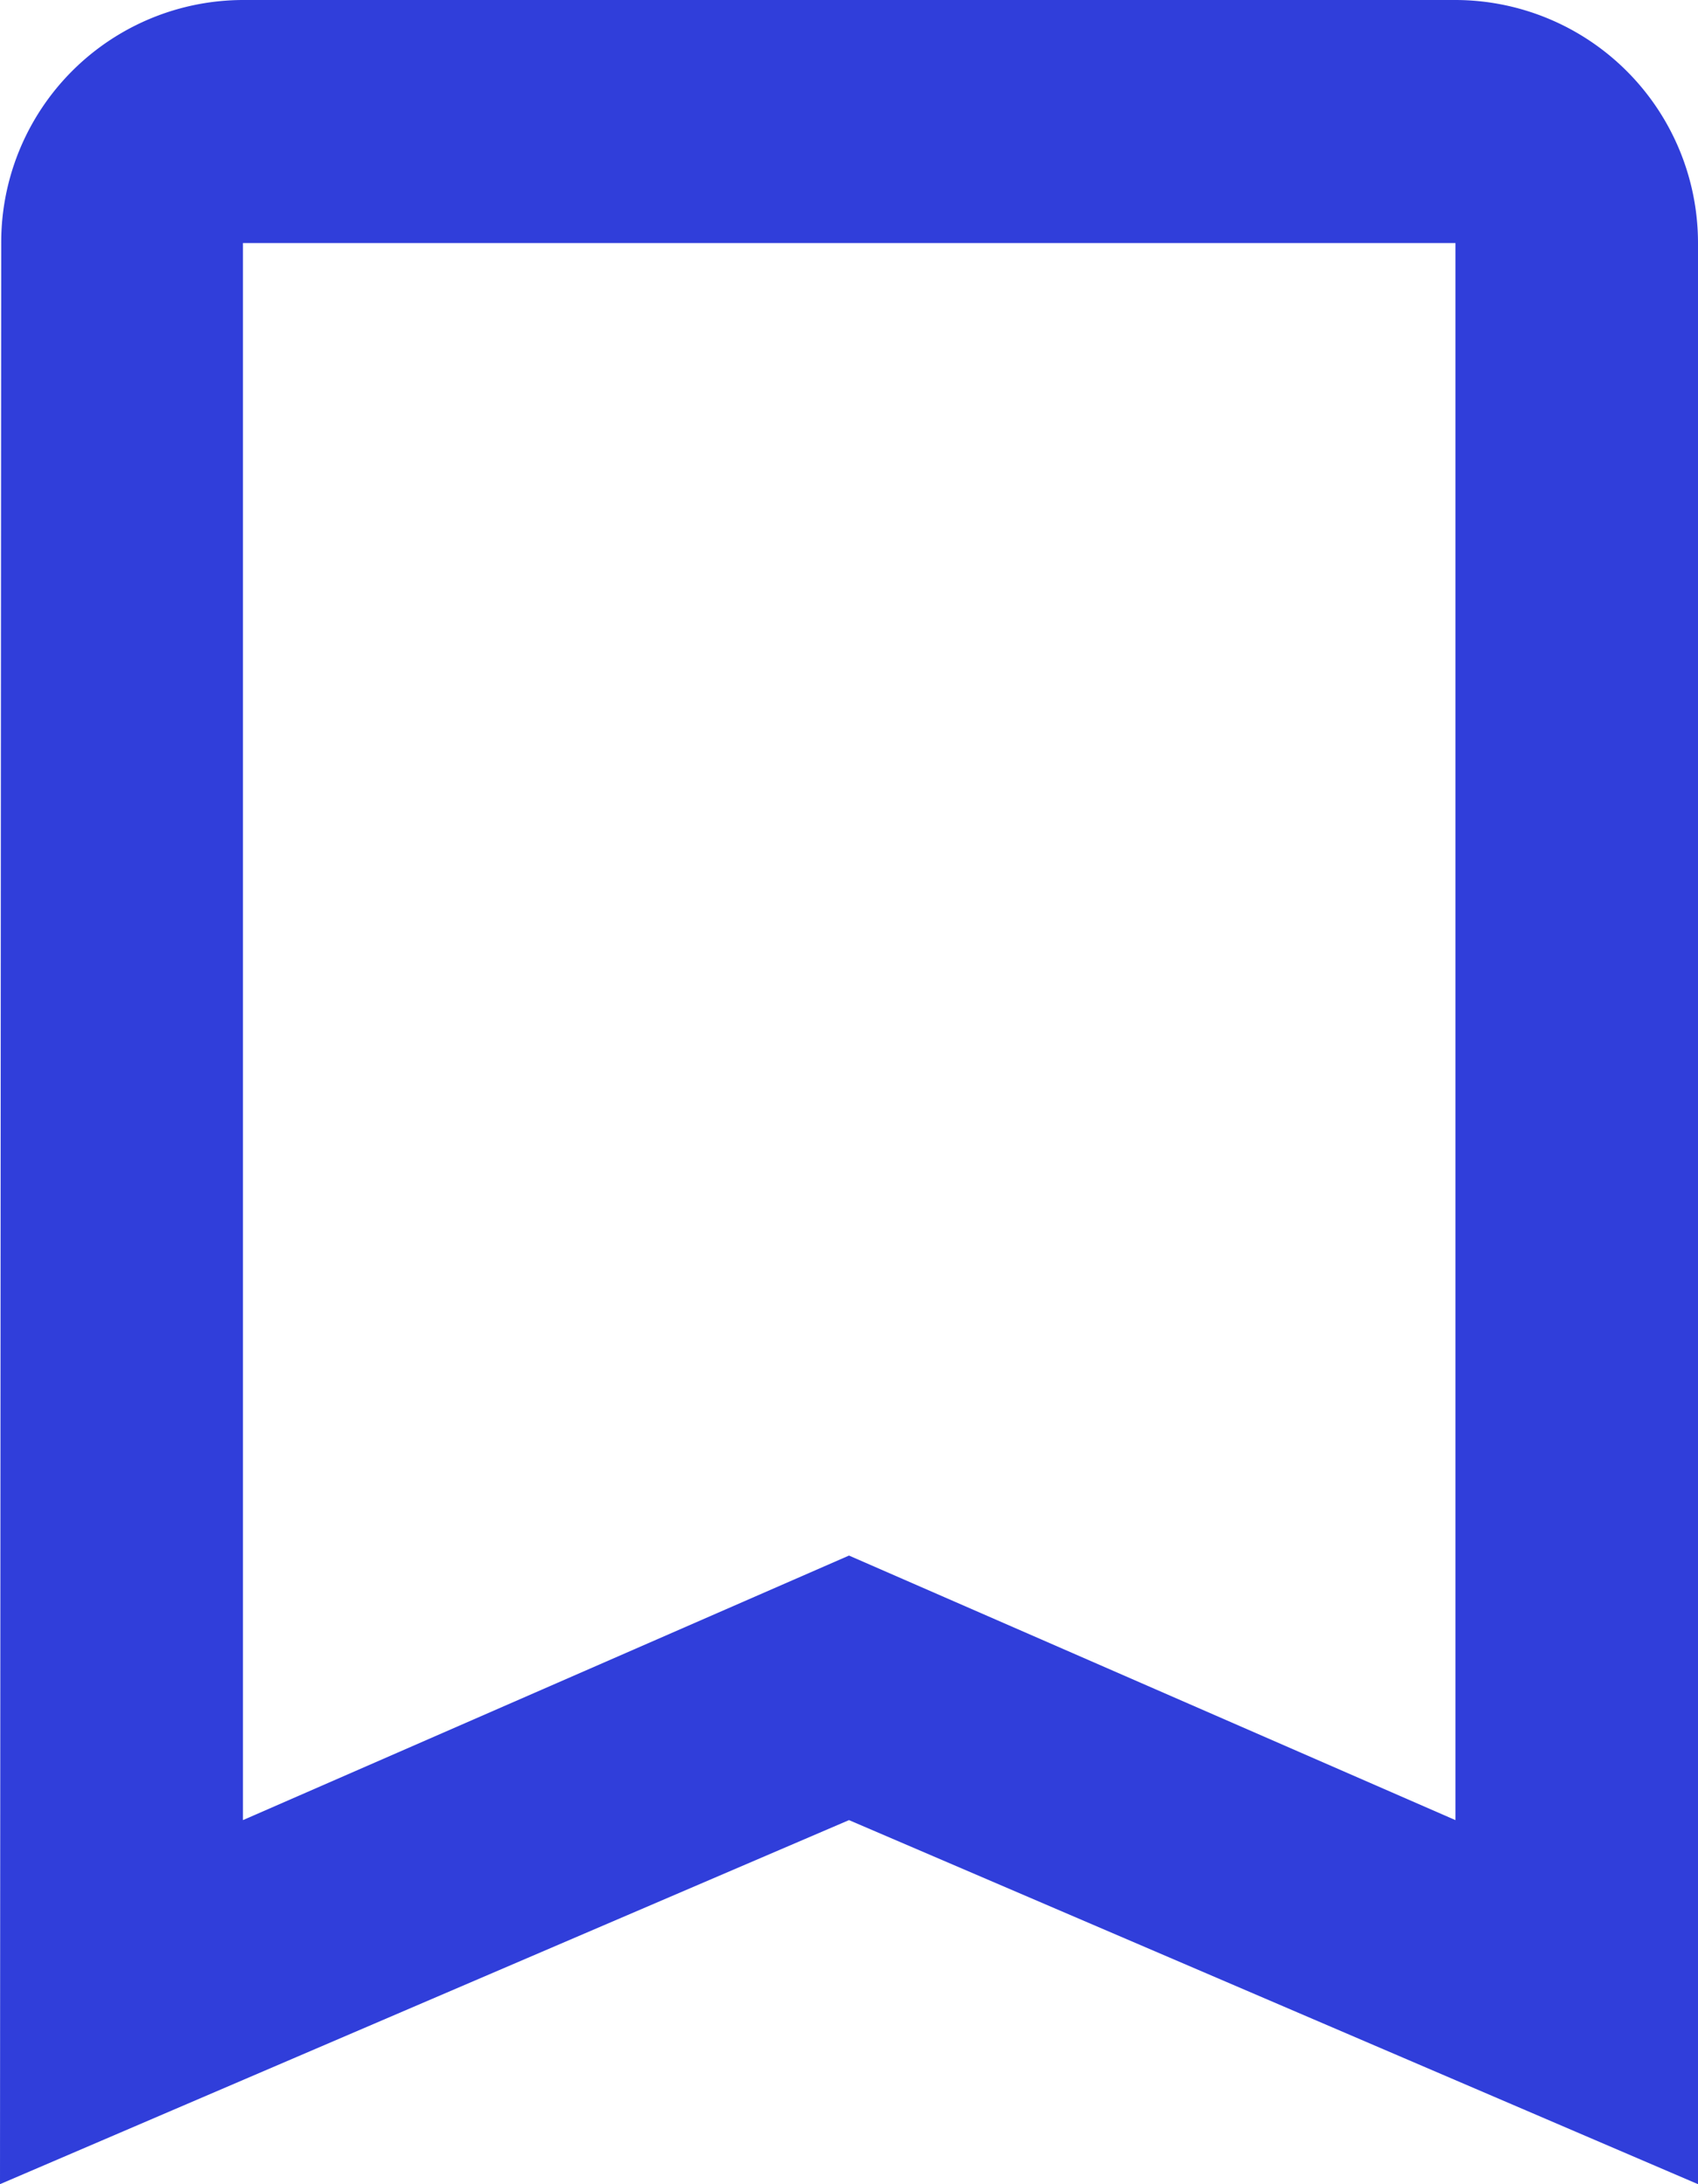
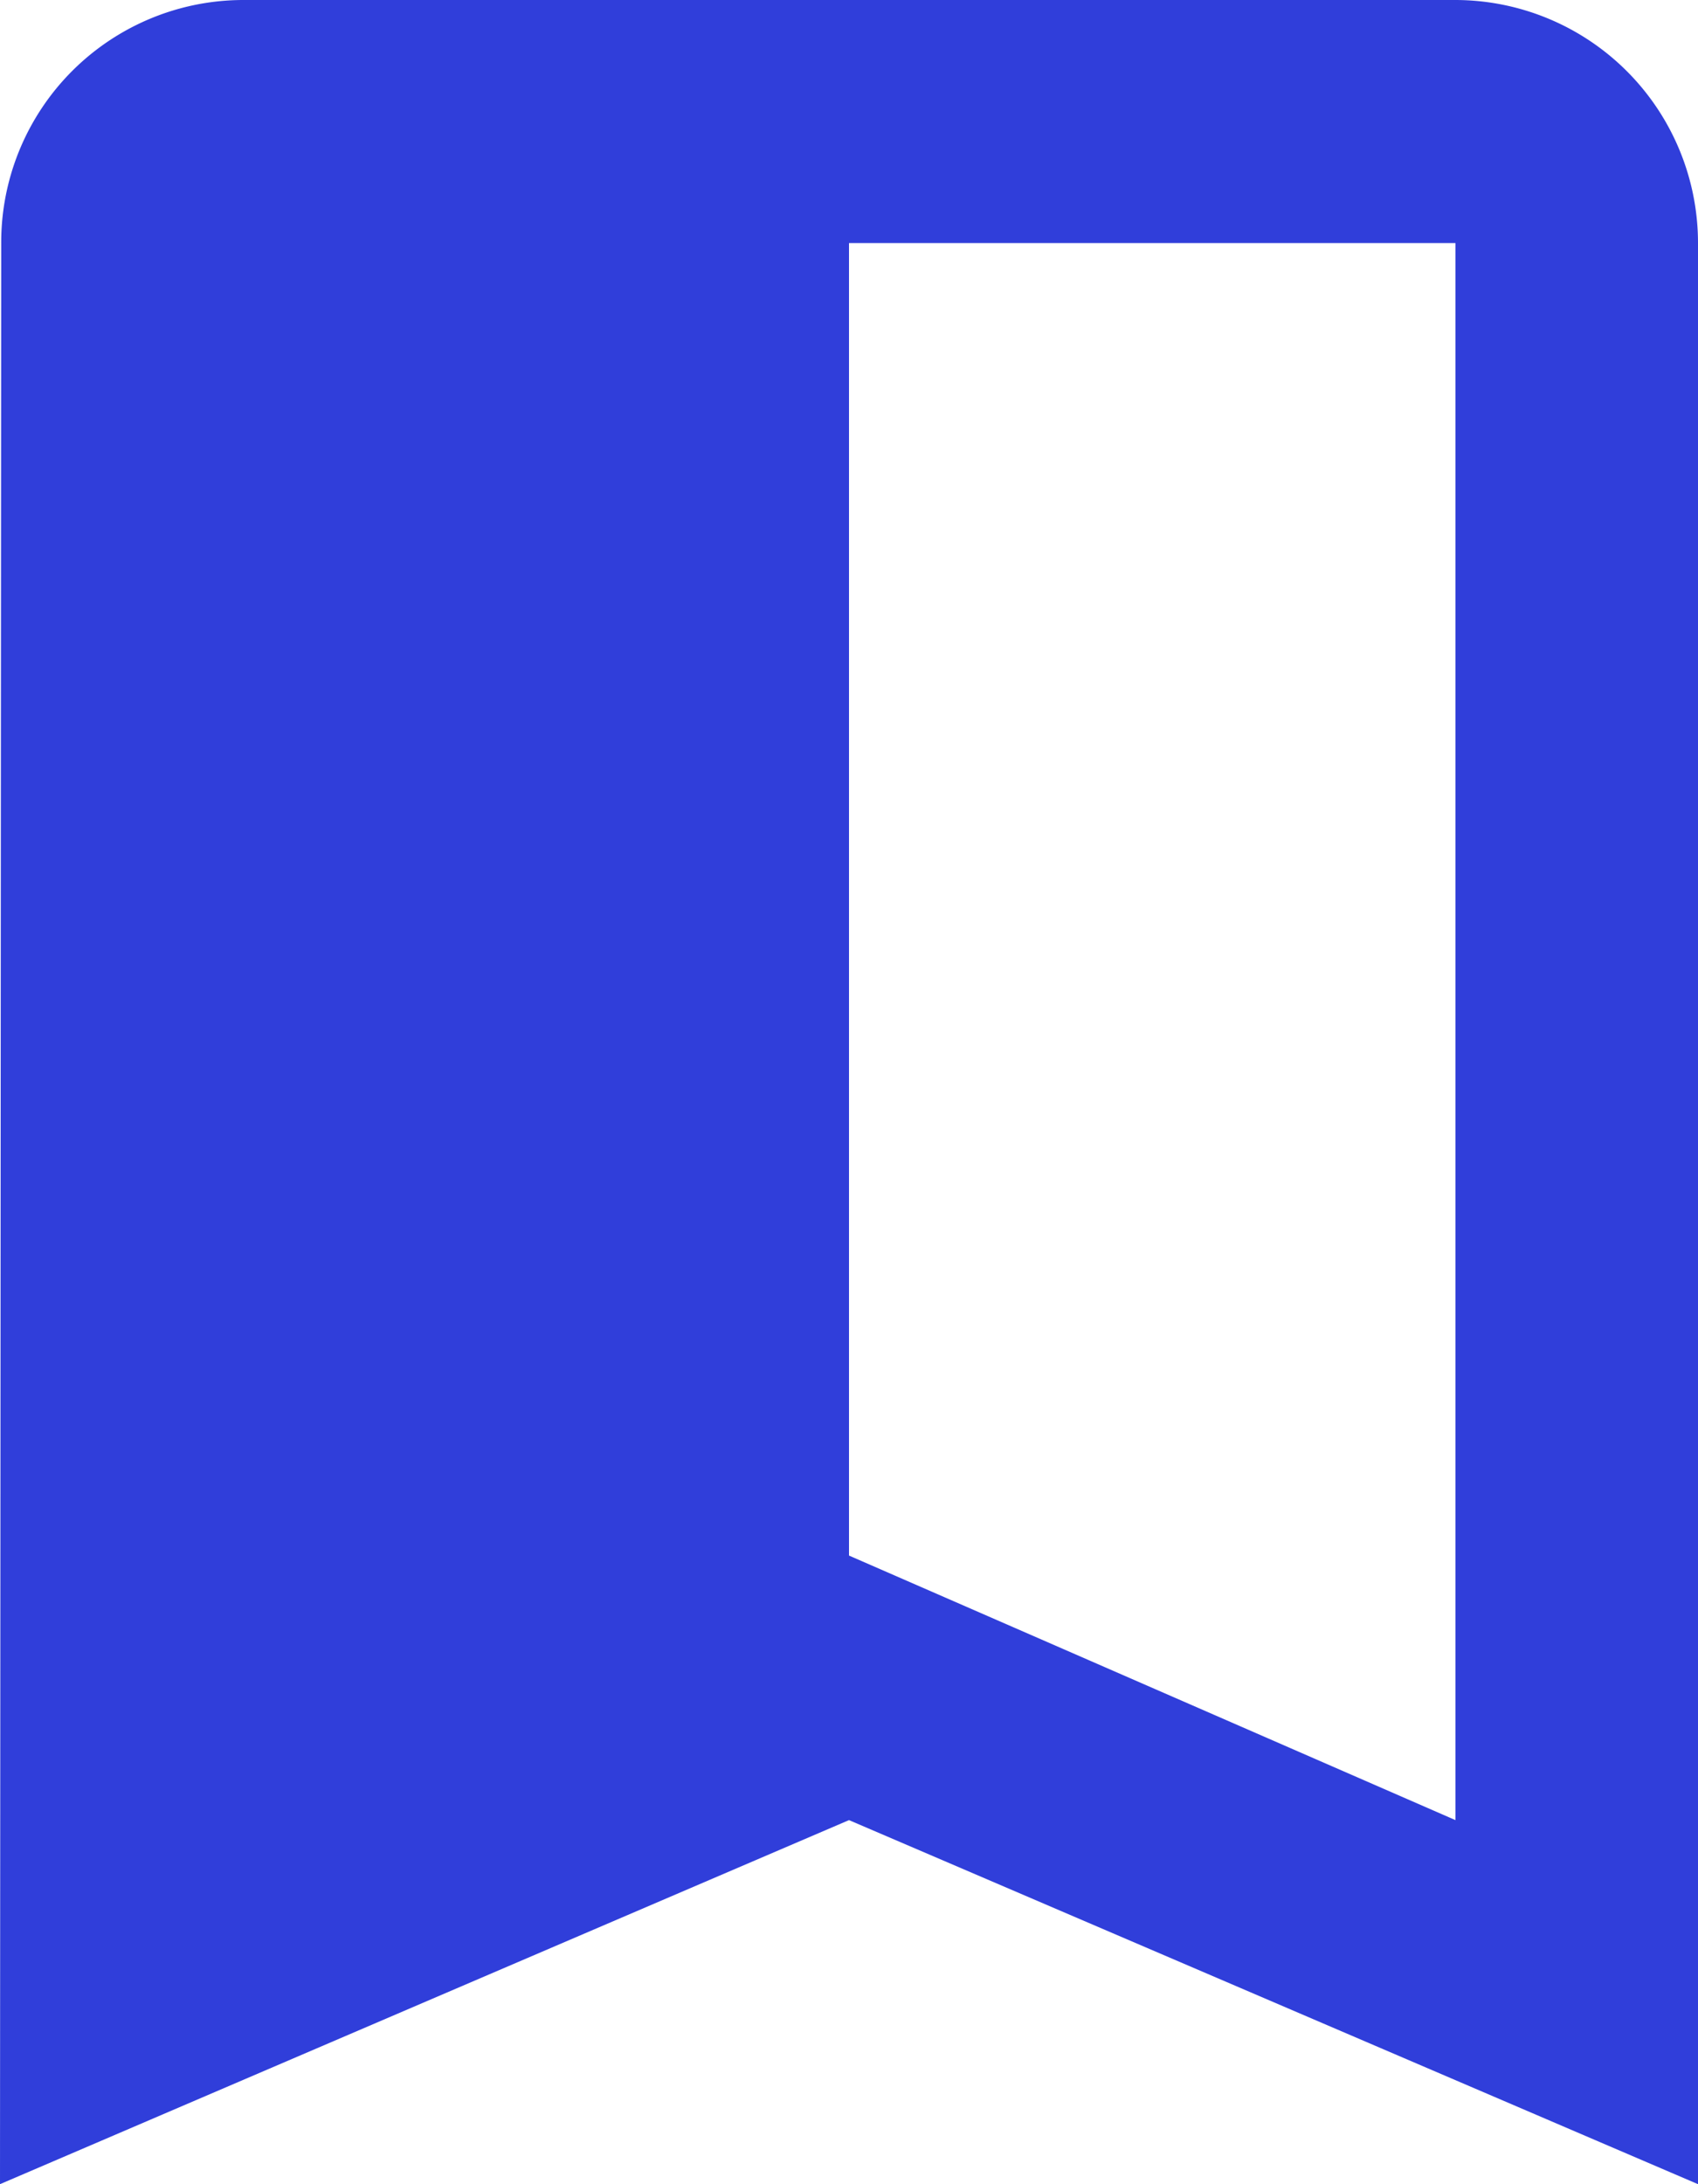
<svg xmlns="http://www.w3.org/2000/svg" width="22.366" height="28.756" viewBox="0 0 22.366 28.756">
-   <path id="ic_bookmark_border_24px" d="M24.171,3H8.2A3.191,3.191,0,0,0,5.016,6.2L5,31.756l11.183-4.793,11.183,4.793V6.2A3.2,3.2,0,0,0,24.171,3Zm0,23.963-7.988-3.483L8.2,26.963V6.2H24.171Z" transform="translate(-5 -3)" fill="#303eda" />
+   <path id="ic_bookmark_border_24px" d="M24.171,3H8.2A3.191,3.191,0,0,0,5.016,6.2L5,31.756l11.183-4.793,11.183,4.793V6.2A3.2,3.2,0,0,0,24.171,3Zm0,23.963-7.988-3.483V6.2H24.171Z" transform="translate(-5 -3)" fill="#303eda" />
</svg>